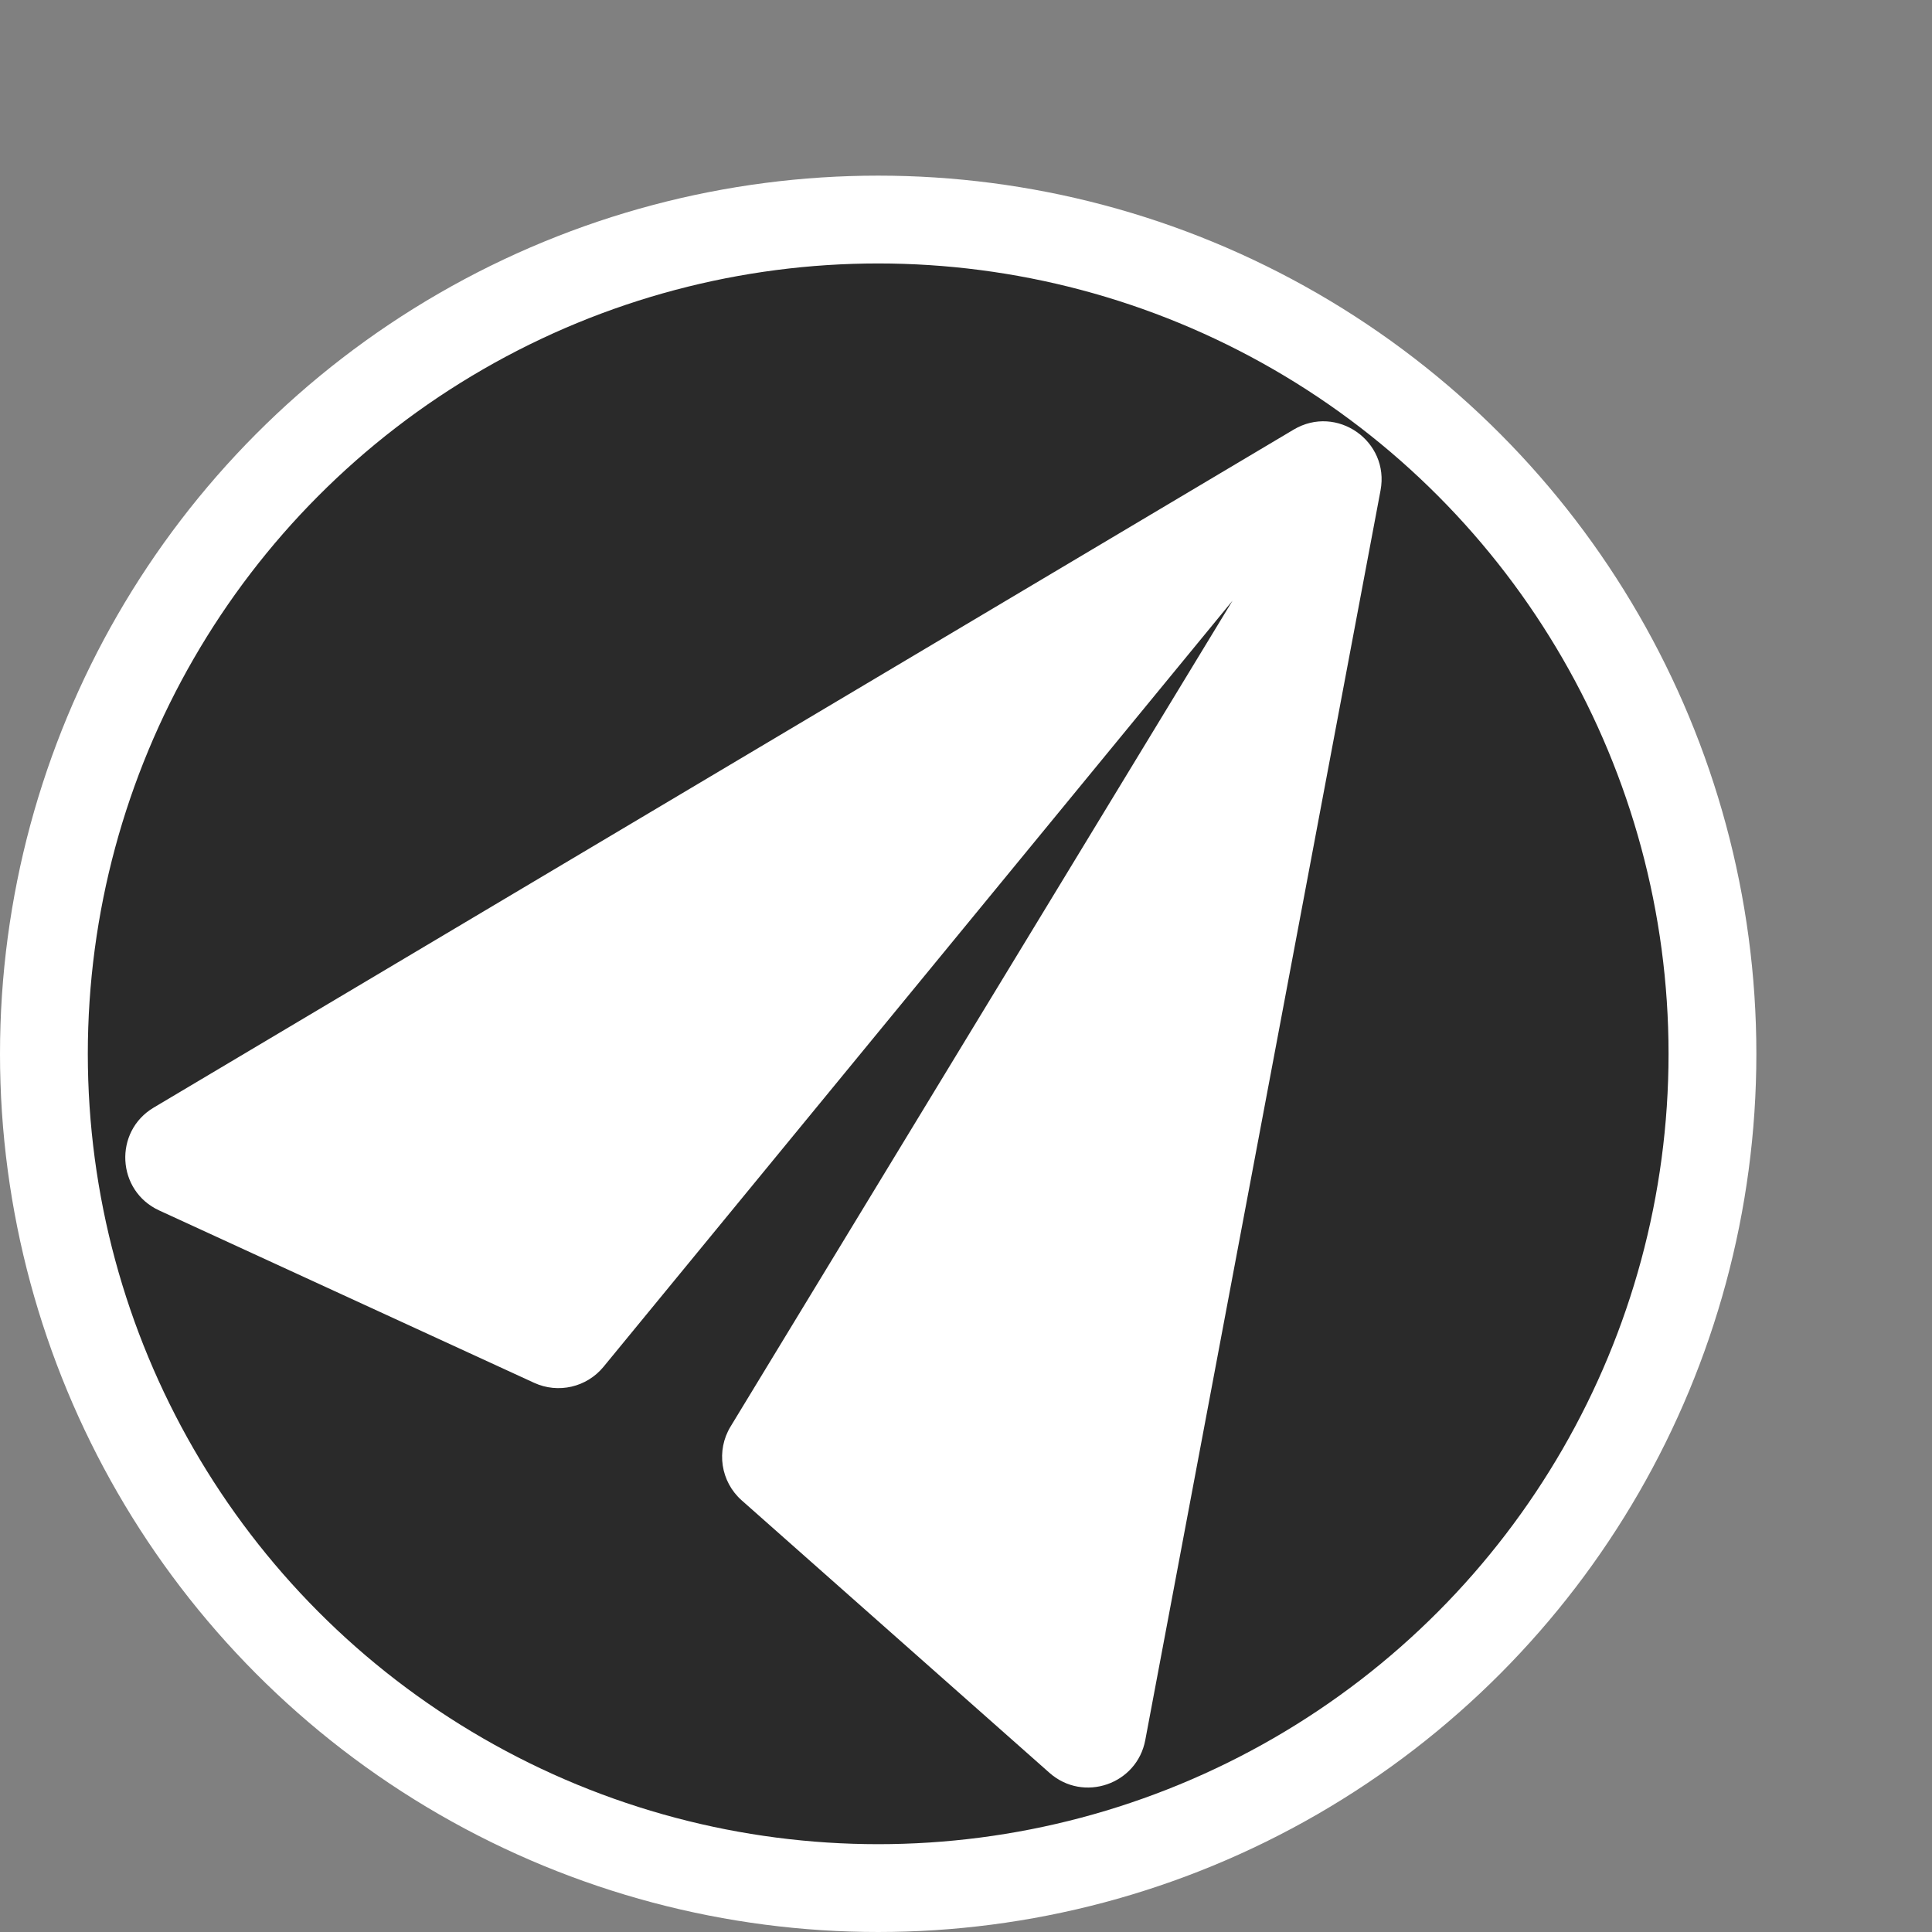
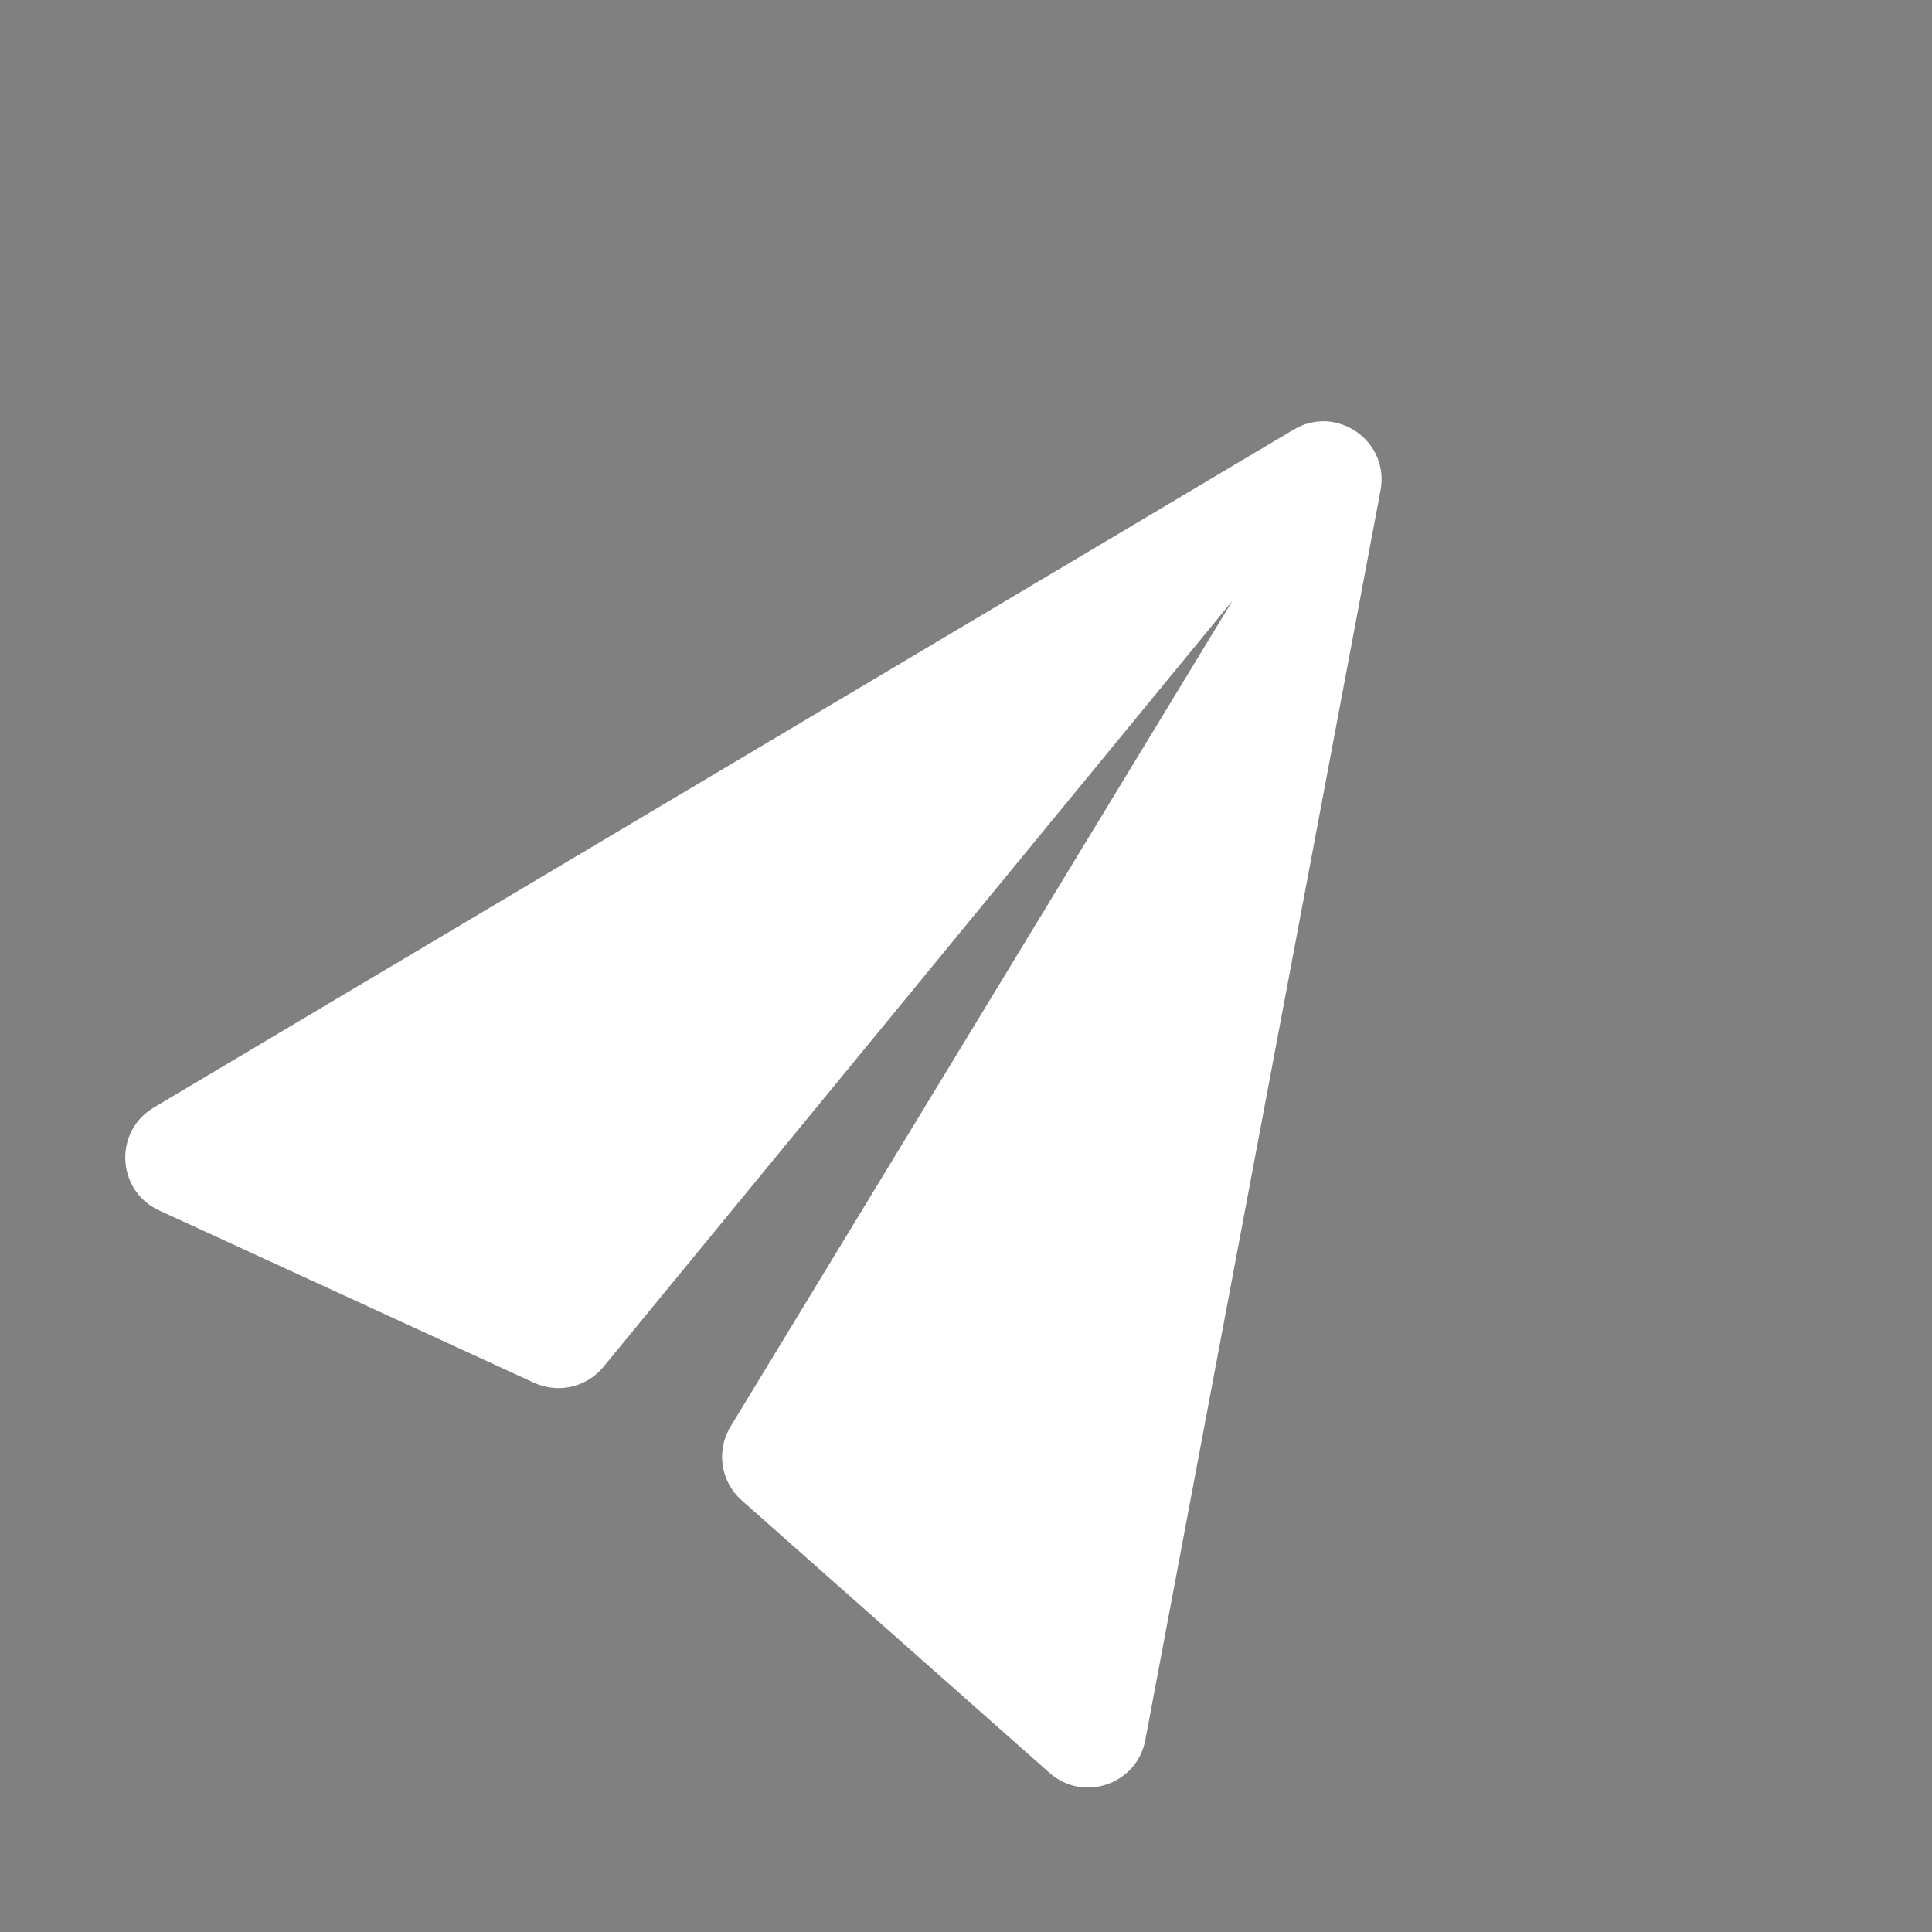
<svg xmlns="http://www.w3.org/2000/svg" width="44" height="44" viewBox="0 0 44 44" fill="none">
  <rect x="0" y="0" width="44" height="44" fill="#808080" stroke="none" />
-   <circle cx="20" cy="24" r="19" fill="#2A2A2A" stroke="white" stroke-width="2" />
  <path d="M29.462 9.784C30.442 9.201 31.652 10.047 31.441 11.168L26.083 39.629C25.893 40.64 24.673 41.058 23.902 40.376L16.892 34.17C16.412 33.745 16.305 33.037 16.638 32.489L28.07 13.68L13.743 31.13C13.36 31.595 12.712 31.744 12.165 31.493L3.625 27.567C2.655 27.121 2.583 25.77 3.501 25.224L29.462 9.784Z" fill="white" />
</svg>